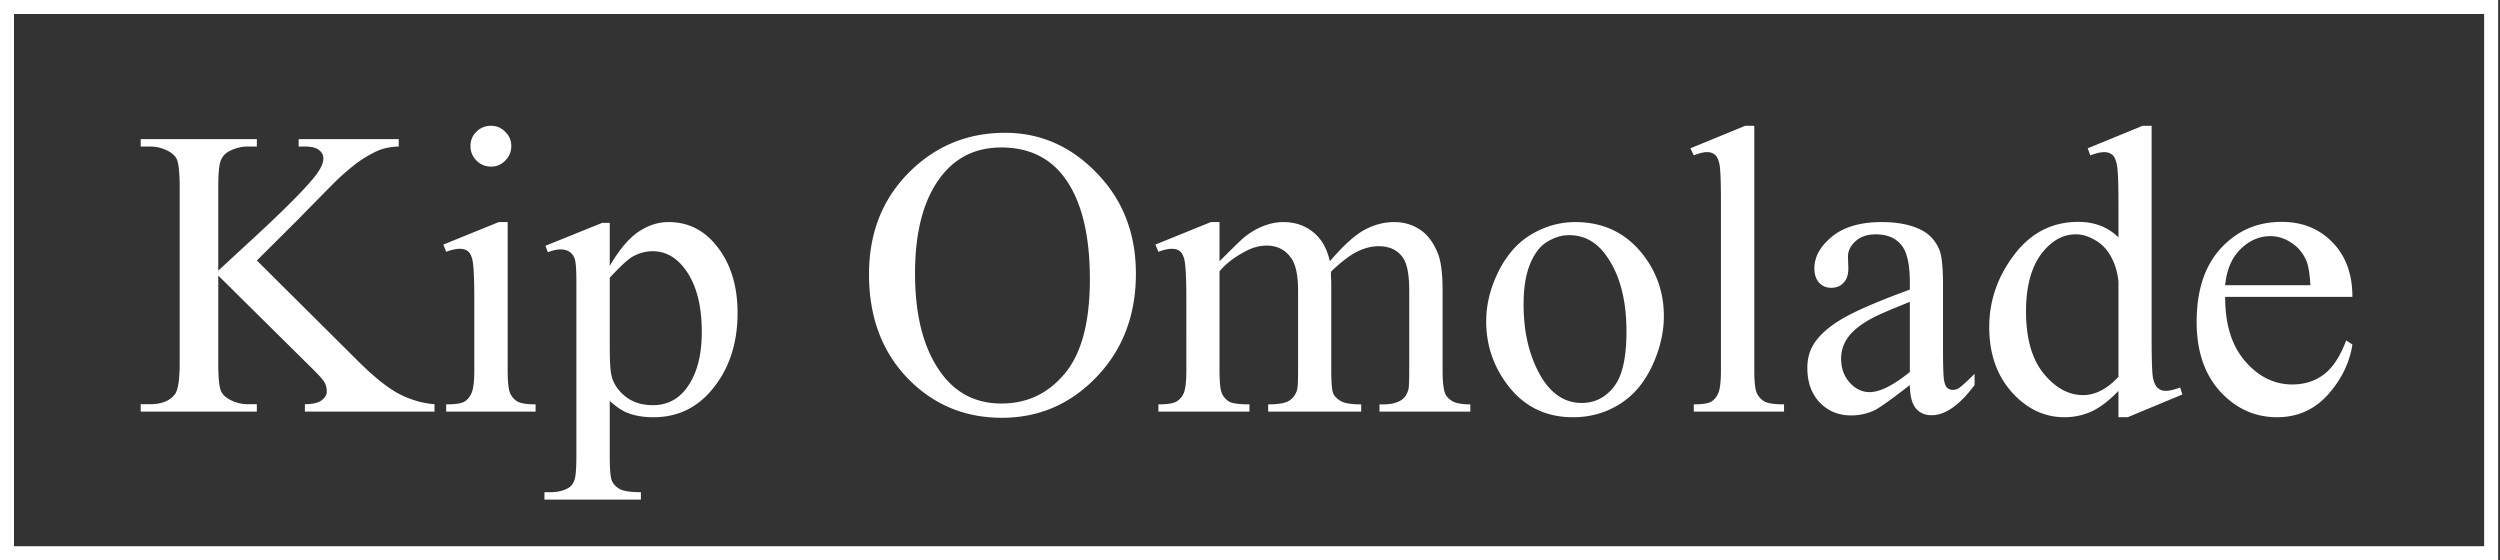
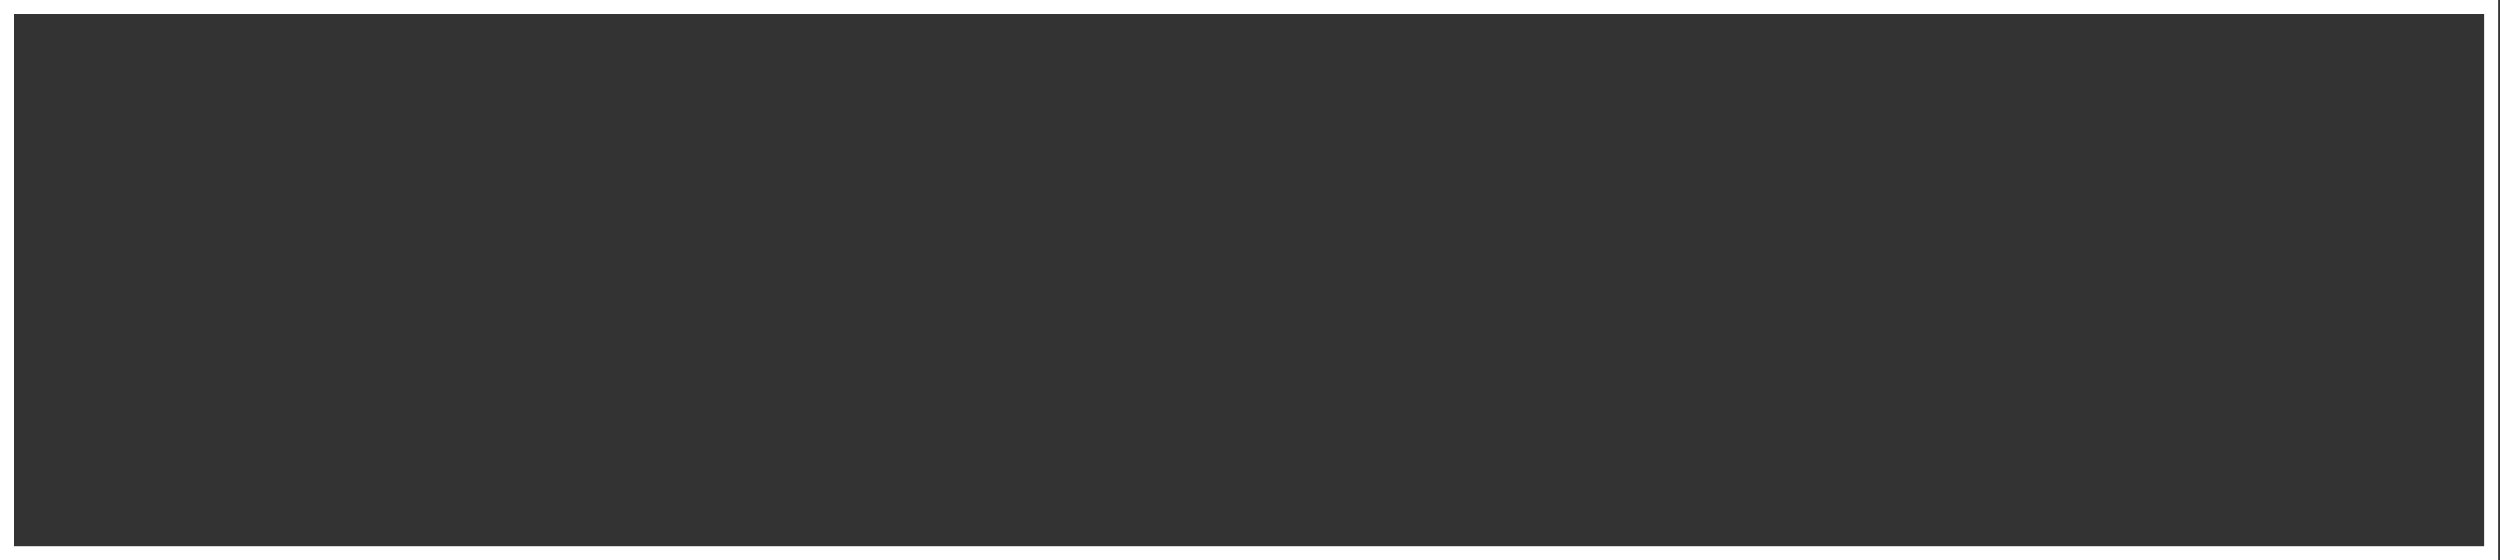
<svg xmlns="http://www.w3.org/2000/svg" width="357" height="80" fill="none">
  <rect width="100%" height="100%" fill="#333333" stroke="none" />
  <path fill="#fff" fill-rule="evenodd" d="M354.735 2H2v76h352.735V2ZM0 0v80h356.735V0H0Z" clip-rule="evenodd" />
-   <path fill="#fff" d="M317.755 42.388c-.019 3.903.928 6.964 2.842 9.184 1.913 2.219 4.161 3.329 6.744 3.329 1.722 0 3.214-.47 4.477-1.407 1.282-.956 2.353-2.583 3.214-4.879l.89.575c-.402 2.62-1.569 5.012-3.501 7.174-1.933 2.143-4.353 3.215-7.261 3.215-3.157 0-5.864-1.225-8.122-3.674-2.239-2.468-3.358-5.778-3.358-9.93 0-4.496 1.148-7.997 3.444-10.504 2.315-2.525 5.214-3.788 8.696-3.788 2.946 0 5.367.976 7.261 2.927 1.894 1.933 2.841 4.525 2.841 7.778h-18.167Zm0-1.665h12.169c-.096-1.683-.297-2.87-.603-3.558-.478-1.072-1.196-1.914-2.152-2.526-.938-.612-1.923-.918-2.956-.918-1.588 0-3.014.622-4.276 1.865-1.244 1.225-1.971 2.937-2.182 5.137Zm-15.239 15.095c-1.281 1.34-2.535 2.306-3.759 2.899-1.225.574-2.545.86-3.961.86-2.869 0-5.376-1.195-7.519-3.587-2.143-2.41-3.214-5.5-3.214-9.27 0-3.768 1.186-7.212 3.559-10.33 2.372-3.139 5.424-4.707 9.155-4.707 2.315 0 4.228.736 5.739 2.21v-4.85c0-3.005-.076-4.851-.229-5.54-.134-.689-.354-1.157-.66-1.406-.306-.249-.689-.373-1.148-.373-.498 0-1.158.153-1.98.46l-.374-1.005 7.835-3.215h1.292v30.393c0 3.08.067 4.965.201 5.653.153.67.382 1.139.688 1.407.326.267.699.401 1.12.401.516 0 1.205-.162 2.066-.488l.316 1.005-7.806 3.243h-1.321v-3.76Zm0-2.009V40.264c-.114-1.302-.459-2.488-1.033-3.56-.574-1.07-1.339-1.874-2.296-2.41-.937-.555-1.856-.832-2.755-.832-1.683 0-3.185.755-4.505 2.267-1.742 1.99-2.612 4.898-2.612 8.724 0 3.865.842 6.83 2.525 8.897 1.684 2.047 3.559 3.071 5.625 3.071 1.741 0 3.425-.87 5.051-2.612Zm-29.79 1.18c-2.698 2.085-4.391 3.29-5.08 3.616a7.76 7.76 0 0 1-3.3.717c-1.818 0-3.32-.622-4.506-1.865-1.167-1.244-1.751-2.88-1.751-4.908 0-1.282.287-2.391.861-3.329.785-1.3 2.143-2.525 4.076-3.673 1.951-1.148 5.185-2.545 9.7-4.19v-1.033c0-2.622-.421-4.42-1.263-5.396-.823-.976-2.028-1.463-3.616-1.463-1.205 0-2.162.325-2.87.975-.727.65-1.09 1.397-1.09 2.239l.057 1.664c0 .88-.23 1.56-.689 2.038-.44.478-1.023.717-1.75.717-.708 0-1.292-.248-1.751-.746-.44-.497-.66-1.176-.66-2.037 0-1.646.842-3.157 2.525-4.535 1.684-1.377 4.047-2.066 7.089-2.066 2.334 0 4.247.392 5.74 1.177 1.129.593 1.961 1.52 2.497 2.783.344.823.516 2.507.516 5.051v8.926c0 2.506.048 4.046.144 4.62.095.555.248.928.459 1.12.229.19.488.287.775.287.306 0 .574-.067.803-.201.402-.25 1.177-.947 2.325-2.095v1.607c-2.143 2.87-4.19 4.305-6.142 4.305-.937 0-1.683-.326-2.238-.976-.555-.65-.842-1.76-.861-3.33Zm0-1.866V43.107c-2.889 1.148-4.755 1.962-5.596 2.44-1.512.842-2.593 1.722-3.243 2.64-.651.918-.976 1.923-.976 3.014 0 1.377.411 2.525 1.234 3.443.823.9 1.77 1.35 2.841 1.35 1.454 0 3.367-.957 5.74-2.87Zm-22.213-35.159v34.87c0 1.645.115 2.736.345 3.271.249.536.622.947 1.119 1.234.498.268 1.426.402 2.784.402v1.033h-12.886v-1.033c1.205 0 2.028-.124 2.468-.373.44-.249.785-.66 1.033-1.234.249-.574.373-1.674.373-3.3V28.956c0-2.965-.067-4.783-.2-5.453-.134-.689-.354-1.157-.661-1.406-.287-.249-.66-.373-1.119-.373-.497 0-1.129.153-1.894.46l-.488-1.005 7.835-3.215h1.291Zm-25.57 13.75c3.98 0 7.175 1.511 9.586 4.534 2.047 2.583 3.07 5.549 3.07 8.897 0 2.353-.564 4.735-1.693 7.146-1.129 2.41-2.688 4.228-4.678 5.453-1.97 1.224-4.171 1.837-6.601 1.837-3.96 0-7.107-1.579-9.442-4.736-1.97-2.66-2.956-5.644-2.956-8.954 0-2.41.594-4.802 1.78-7.175 1.205-2.391 2.784-4.151 4.735-5.28 1.952-1.148 4.018-1.722 6.199-1.722Zm-.89 1.865c-1.014 0-2.037.306-3.07.919-1.014.593-1.837 1.645-2.468 3.157-.632 1.511-.947 3.453-.947 5.825 0 3.827.755 7.127 2.267 9.902 1.53 2.774 3.539 4.16 6.027 4.16 1.855 0 3.386-.764 4.591-2.295 1.206-1.53 1.808-4.161 1.808-7.892 0-4.669-1.004-8.342-3.013-11.02-1.358-1.837-3.09-2.756-5.195-2.756Zm-49.907 3.731c1.913-1.913 3.042-3.013 3.387-3.3a10.257 10.257 0 0 1 2.783-1.694c.995-.401 1.981-.602 2.956-.602 1.646 0 3.062.478 4.248 1.435 1.186.956 1.98 2.344 2.382 4.161 1.971-2.296 3.635-3.798 4.994-4.506 1.358-.727 2.755-1.09 4.19-1.09 1.396 0 2.63.363 3.702 1.09 1.09.708 1.951 1.875 2.583 3.502.421 1.11.631 2.85.631 5.223v11.307c0 1.646.124 2.775.373 3.387.191.42.545.784 1.062 1.09.517.287 1.358.43 2.526.43v1.034h-12.972v-1.033h.545c1.129 0 2.009-.22 2.64-.66.44-.306.756-.794.947-1.464.077-.325.115-1.253.115-2.784V41.53c0-2.143-.258-3.654-.775-4.535-.746-1.224-1.942-1.836-3.587-1.836-1.014 0-2.038.258-3.071.775-1.014.497-2.248 1.435-3.702 2.812l-.058.316.058 1.234v12.541c0 1.799.095 2.918.287 3.358.21.44.593.813 1.148 1.12.555.286 1.502.43 2.841.43v1.033h-13.288v-1.033c1.454 0 2.449-.172 2.985-.517.555-.344.938-.86 1.148-1.55.096-.325.143-1.272.143-2.84v-11.31c0-2.143-.315-3.683-.947-4.62-.841-1.225-2.018-1.837-3.53-1.837-1.033 0-2.056.277-3.07.832-1.588.842-2.813 1.789-3.674 2.841v14.091c0 1.722.115 2.842.345 3.358.248.517.602.909 1.061 1.177.479.248 1.435.373 2.87.373v1.033h-13v-1.033c1.205 0 2.047-.124 2.525-.373.479-.268.842-.68 1.091-1.234.248-.574.373-1.674.373-3.3V42.791c0-2.89-.086-4.755-.258-5.597-.134-.631-.345-1.062-.632-1.291-.287-.249-.679-.373-1.176-.373-.536 0-1.177.143-1.923.43l-.431-1.033 7.921-3.214h1.234v5.596Zm-30.622-18.345c5.051 0 9.423 1.923 13.116 5.768 3.712 3.827 5.567 8.61 5.567 14.35 0 5.912-1.865 10.82-5.596 14.722-3.731 3.904-8.246 5.855-13.546 5.855-5.357 0-9.863-1.904-13.517-5.711-3.635-3.807-5.453-8.734-5.453-14.78 0-6.18 2.105-11.221 6.314-15.124 3.654-3.387 8.026-5.08 13.115-5.08Zm-.545 2.095c-3.482 0-6.275 1.291-8.38 3.874-2.621 3.214-3.932 7.921-3.932 14.12 0 6.352 1.359 11.24 4.076 14.665 2.085 2.602 4.84 3.903 8.265 3.903 3.654 0 6.668-1.425 9.04-4.276 2.392-2.85 3.587-7.347 3.587-13.488 0-6.658-1.31-11.623-3.931-14.895-2.105-2.602-5.013-3.903-8.725-3.903ZM77.889 35.1l8.093-3.271h1.09v6.141c1.359-2.315 2.717-3.931 4.075-4.85 1.378-.937 2.823-1.406 4.334-1.406 2.64 0 4.841 1.033 6.601 3.1 2.162 2.525 3.243 5.816 3.243 9.872 0 4.534-1.301 8.284-3.903 11.25-2.143 2.43-4.84 3.645-8.093 3.645-1.416 0-2.64-.201-3.674-.603-.765-.287-1.626-.861-2.583-1.722v8.007c0 1.798.105 2.937.316 3.415.23.498.612.89 1.148 1.177.555.287 1.55.43 2.985.43v1.062H77.745v-1.062h.718c1.052.02 1.951-.181 2.697-.602.364-.21.641-.555.833-1.034.21-.459.315-1.645.315-3.558V40.238c0-1.703-.076-2.784-.23-3.243-.152-.46-.401-.804-.746-1.034-.325-.23-.774-.344-1.348-.344-.46 0-1.043.134-1.751.402l-.344-.919Zm9.183 4.563v9.816c0 2.123.086 3.52.259 4.19.267 1.11.918 2.085 1.951 2.927 1.052.842 2.373 1.263 3.96 1.263 1.914 0 3.464-.747 4.65-2.239 1.55-1.951 2.324-4.697 2.324-8.236 0-4.018-.88-7.108-2.64-9.27-1.224-1.493-2.678-2.239-4.362-2.239-.918 0-1.827.23-2.727.689-.688.344-1.827 1.377-3.415 3.1Zm-16.96-21.699c.804 0 1.483.287 2.038.861.574.555.86 1.234.86 2.038 0 .803-.286 1.492-.86 2.066a2.724 2.724 0 0 1-2.038.861 2.818 2.818 0 0 1-2.066-.86 2.818 2.818 0 0 1-.861-2.067c0-.804.277-1.483.832-2.038a2.851 2.851 0 0 1 2.095-.86Zm2.382 13.747v21.123c0 1.645.115 2.745.345 3.3.248.536.602.938 1.061 1.205.479.268 1.34.402 2.583.402v1.033h-12.77v-1.033c1.281 0 2.142-.124 2.582-.373.44-.249.785-.66 1.033-1.234.268-.574.402-1.674.402-3.3V42.703c0-2.85-.086-4.697-.258-5.539-.134-.612-.344-1.033-.631-1.263-.287-.248-.68-.373-1.177-.373-.536 0-1.186.144-1.952.43l-.402-1.032 7.921-3.215h1.263Zm-35.817 5.487 14.35 14.264c2.353 2.353 4.362 3.96 6.027 4.821 1.664.842 3.329 1.32 4.993 1.435v1.062h-18.51v-1.062c1.11 0 1.903-.182 2.381-.545.498-.383.747-.804.747-1.263 0-.46-.096-.87-.287-1.234-.173-.364-.766-1.043-1.78-2.038l-13.43-13.287v12.541c0 1.97.123 3.272.372 3.903.192.478.593.89 1.206 1.234.822.46 1.693.689 2.611.689h1.32v1.062H20.09v-1.062h1.378c1.607 0 2.774-.469 3.501-1.406.46-.612.689-2.086.689-4.42v-25.14c0-1.97-.124-3.281-.373-3.932-.191-.46-.584-.861-1.177-1.205a5.439 5.439 0 0 0-2.64-.69H20.09v-1.061h16.588v1.062h-1.32c-.899 0-1.77.22-2.611.66a2.49 2.49 0 0 0-1.235 1.378c-.229.612-.344 1.875-.344 3.788v11.91c.383-.364 1.693-1.579 3.932-3.645 5.682-5.204 9.117-8.677 10.303-10.418.516-.765.775-1.435.775-2.009 0-.44-.201-.822-.603-1.148-.402-.344-1.081-.516-2.038-.516h-.89v-1.062H56.94v1.062a8.502 8.502 0 0 0-2.296.344c-.689.21-1.53.622-2.526 1.234-.994.593-2.219 1.56-3.673 2.899-.421.383-2.363 2.344-5.826 5.883l-5.94 5.912Z" />
</svg>